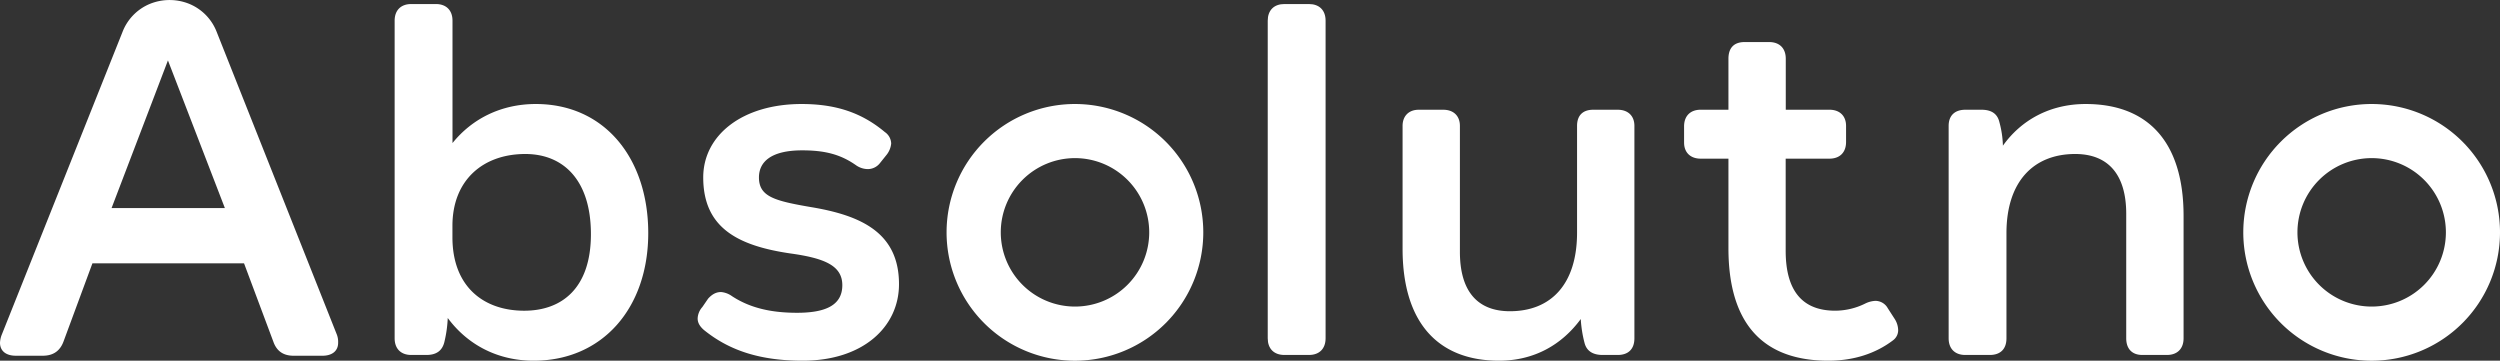
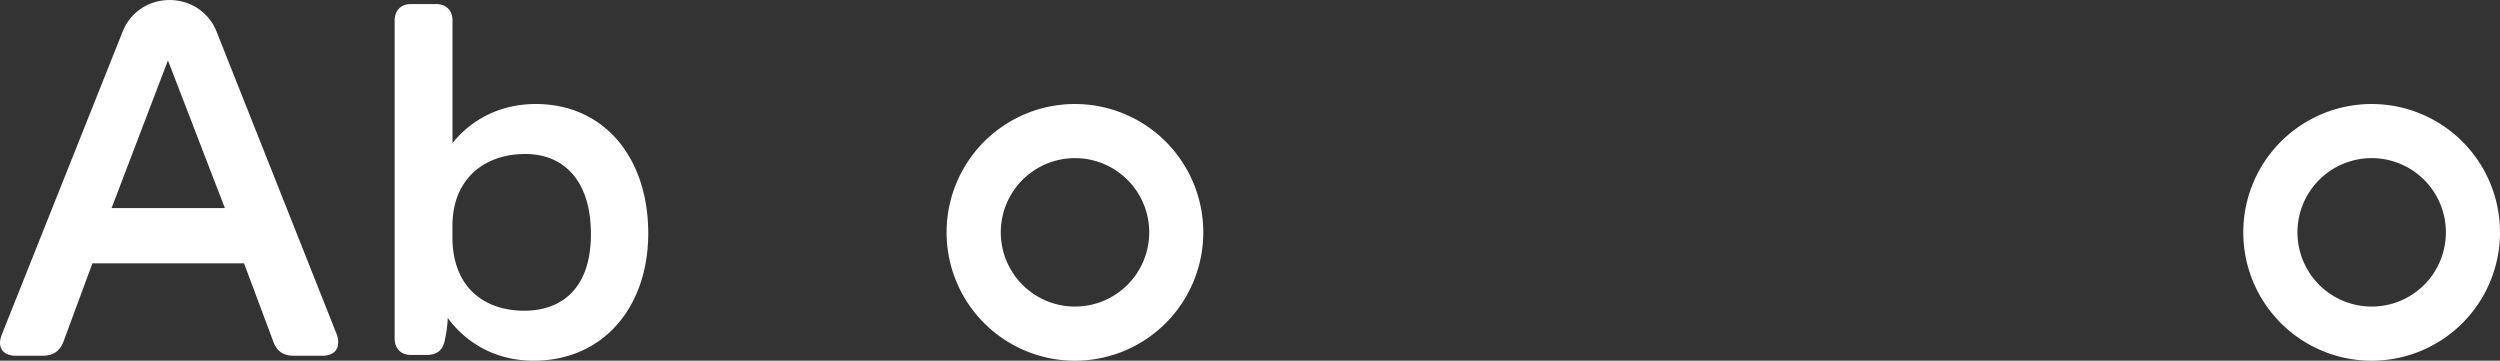
<svg xmlns="http://www.w3.org/2000/svg" id="Layer_1" data-name="Layer 1" viewBox="0 0 1120.33 161.64">
  <rect x="0" y="0" width="1120.33" height="161.64" fill="#333333" stroke="none" />
  <defs>
    <style>.cls-1{fill:#fff;}</style>
  </defs>
  <path class="cls-1" d="M200.65,142.5a55,55,0,0,1-1.4,10.27c-.94,4.67-4,6.3-8.17,6.3h-6.77c-4.66,0-7.46-2.8-7.46-7.47V9.28c0-4.67,2.8-7.47,7.46-7.47h11c4.67,0,7.47,2.8,7.47,7.47V64.11c8.86-11,21.93-17.5,37.33-17.5,30.79,0,50.39,24.27,50.39,57.86s-20.53,57.17-51.33,57.17C222.58,161.64,209.28,154.17,200.65,142.5Zm64.16-37.56c0-24.27-12.37-35.93-29.4-35.93-18.9,0-32.66,11.66-32.66,32.2v5.13c0,21.93,13.76,32.9,32.19,32.9C251.74,139.24,264.81,129.2,264.81,104.94Z" />
-   <path class="cls-1" d="M315.44,147.87c-1.87-1.63-2.8-3.27-2.8-5.13a8.13,8.13,0,0,1,2.1-5.14l2.56-3.73c1.87-2.1,3.74-3,5.84-3A9.94,9.94,0,0,1,328,132.7c8.17,5.37,17.74,7.47,29.17,7.47,12.13,0,20.3-3,20.3-12.37,0-8.86-8.17-12.13-23.33-14.23-23.8-3.5-39-11.66-39-34.06,0-18.9,17.5-32.9,44.1-32.9,15.87,0,27.3,4.2,37.33,12.6a6.44,6.44,0,0,1,2.8,5.13,9.71,9.71,0,0,1-2.33,5.37l-2.8,3.5a6.92,6.92,0,0,1-5.37,2.57,9.4,9.4,0,0,1-5.13-1.64c-7.23-5.13-14.47-6.76-24.27-6.76-14.23,0-19.36,5.36-19.36,12.13,0,8.63,7,10.5,23.33,13.3,22.4,3.73,39.43,11.43,39.43,34.53,0,19.13-16.1,34.3-43.16,34.3C339.93,161.64,326.4,156.74,315.44,147.87Z" />
-   <path class="cls-1" d="M568.11,151.6V9.28c0-4.67,2.8-7.47,7.47-7.47h11c4.66,0,7.46,2.8,7.46,7.47V151.6c0,4.67-2.8,7.47-7.46,7.47h-11C570.91,159.07,568.11,156.27,568.11,151.6Z" />
-   <path class="cls-1" d="M628.54,111.47V56.41c0-4.43,2.8-7.23,7.23-7.23h11c4.66,0,7.46,2.8,7.46,7.23v56.46c0,18,8.17,26.6,22.4,26.6,18.44,0,30.1-12.13,30.1-35.23V56.41c0-4.67,2.57-7.23,7.23-7.23h11c4.67,0,7.47,2.8,7.47,7.23V151.6c0,4.9-2.8,7.47-7.47,7.47h-6.77c-4.2,0-7.23-1.63-8.16-5.6a54.56,54.56,0,0,1-1.64-10.5c-8.4,11.43-20.76,18.67-36.63,18.67C644.64,161.64,628.54,144.84,628.54,111.47Z" />
-   <path class="cls-1" d="M850.63,148.1a5.62,5.62,0,0,1-2.34,4.43c-7.7,5.84-17.49,9.11-28.93,9.11-28.46,0-44.79-15.64-44.79-50.41V71.1H762.16c-4.67,0-7.47-2.79-7.47-7.22V56.63c0-4.65,2.8-7.46,7.47-7.46h12.41V26.31c0-4.91,2.56-7.46,7.23-7.46h11c4.67,0,7.46,2.79,7.46,7.46V49.17h19.55c4.66,0,7.47,2.81,7.47,7.24v7.23c0,4.67-2.81,7.46-7.47,7.46H800.22v41.3c0,18.2,7.72,26.83,22.18,26.83A30.4,30.4,0,0,0,835.92,136a11.52,11.52,0,0,1,4.43-1.17,6.34,6.34,0,0,1,5.61,3.27l3,4.66A9.62,9.62,0,0,1,850.63,148.1Z" />
-   <path class="cls-1" d="M873.25,151.6V56.41c0-4.67,2.8-7.23,7.47-7.23H888c4.2,0,7,1.63,7.94,5.36a44.66,44.66,0,0,1,1.63,10.74c8.17-11.44,21-18.67,37.1-18.67,27.53,0,43.86,16.57,43.86,50.16V151.6c0,4.67-2.8,7.47-7.47,7.47h-11c-4.67,0-7.23-2.8-7.23-7.47V95.84c0-18-8.4-26.83-22.87-26.83-18.66,0-30.8,12.36-30.8,35.46V151.6c0,4.9-2.8,7.47-7.46,7.47h-11C876.05,159.07,873.25,156.27,873.25,151.6Z" />
  <path class="cls-1" d="M1062.82,46.61a57.52,57.52,0,1,0,57.51,57.52A57.51,57.51,0,0,0,1062.82,46.61Zm0,90.77a33.26,33.26,0,1,1,33.26-33.25A33.24,33.24,0,0,1,1062.82,137.38Z" />
  <path class="cls-1" d="M481.72,46.61a57.52,57.52,0,1,0,57.51,57.52A57.52,57.52,0,0,0,481.72,46.61Zm0,90.77A33.26,33.26,0,1,1,515,104.13,33.25,33.25,0,0,1,481.72,137.38Z" />
  <path class="cls-1" d="M151,150.06,97.11,14.32h0A22.26,22.26,0,0,0,85,1.81,23.44,23.44,0,0,0,67,1.81a22.26,22.26,0,0,0-12.1,12.51h0L.76,150.06A11.06,11.06,0,0,0,0,153.6c0,3.53,2.53,5.81,7.07,5.81H19.19c4.8,0,7.83-2.28,9.35-6.57L41.42,118h67.94l13.13,35.1c1.51,4.3,4.54,6.32,9.09,6.32h12.88c4.55,0,7.07-2.28,7.07-5.81A9.31,9.31,0,0,0,151,150.06ZM50,93.24,68.69,44.3l6.57-17.23,6.79,17.6,18.72,48.57Z" />
</svg>